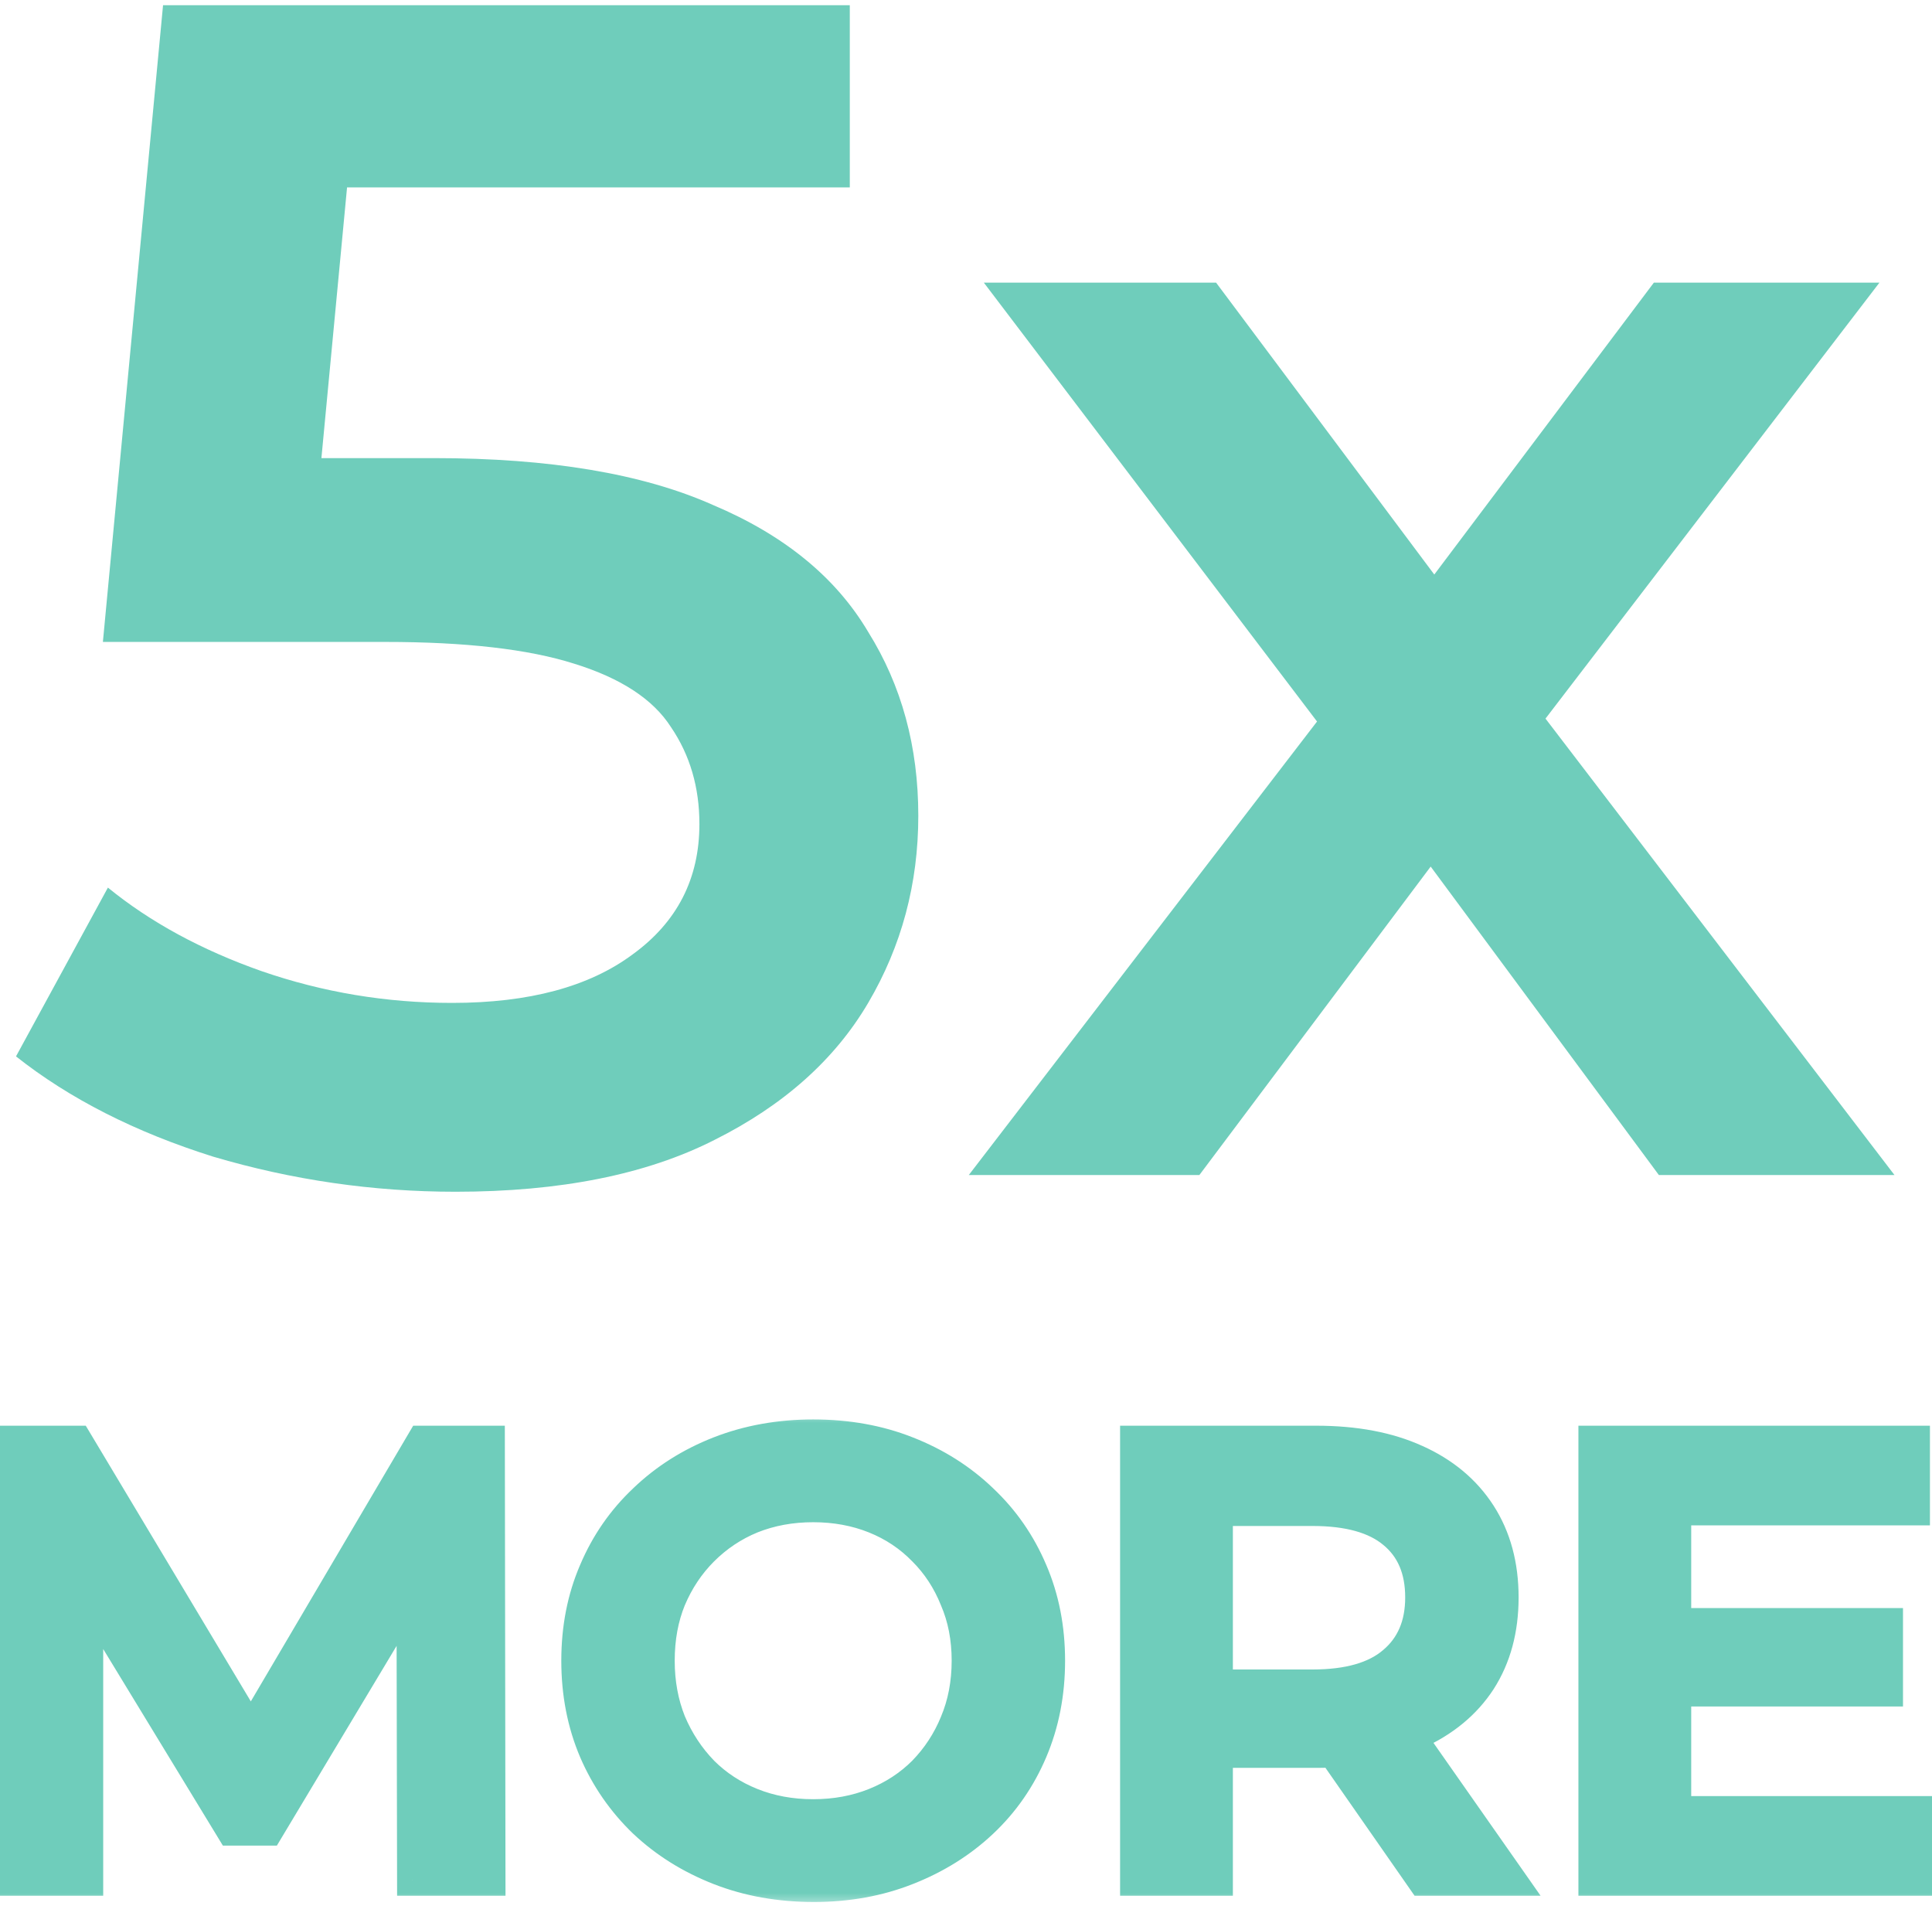
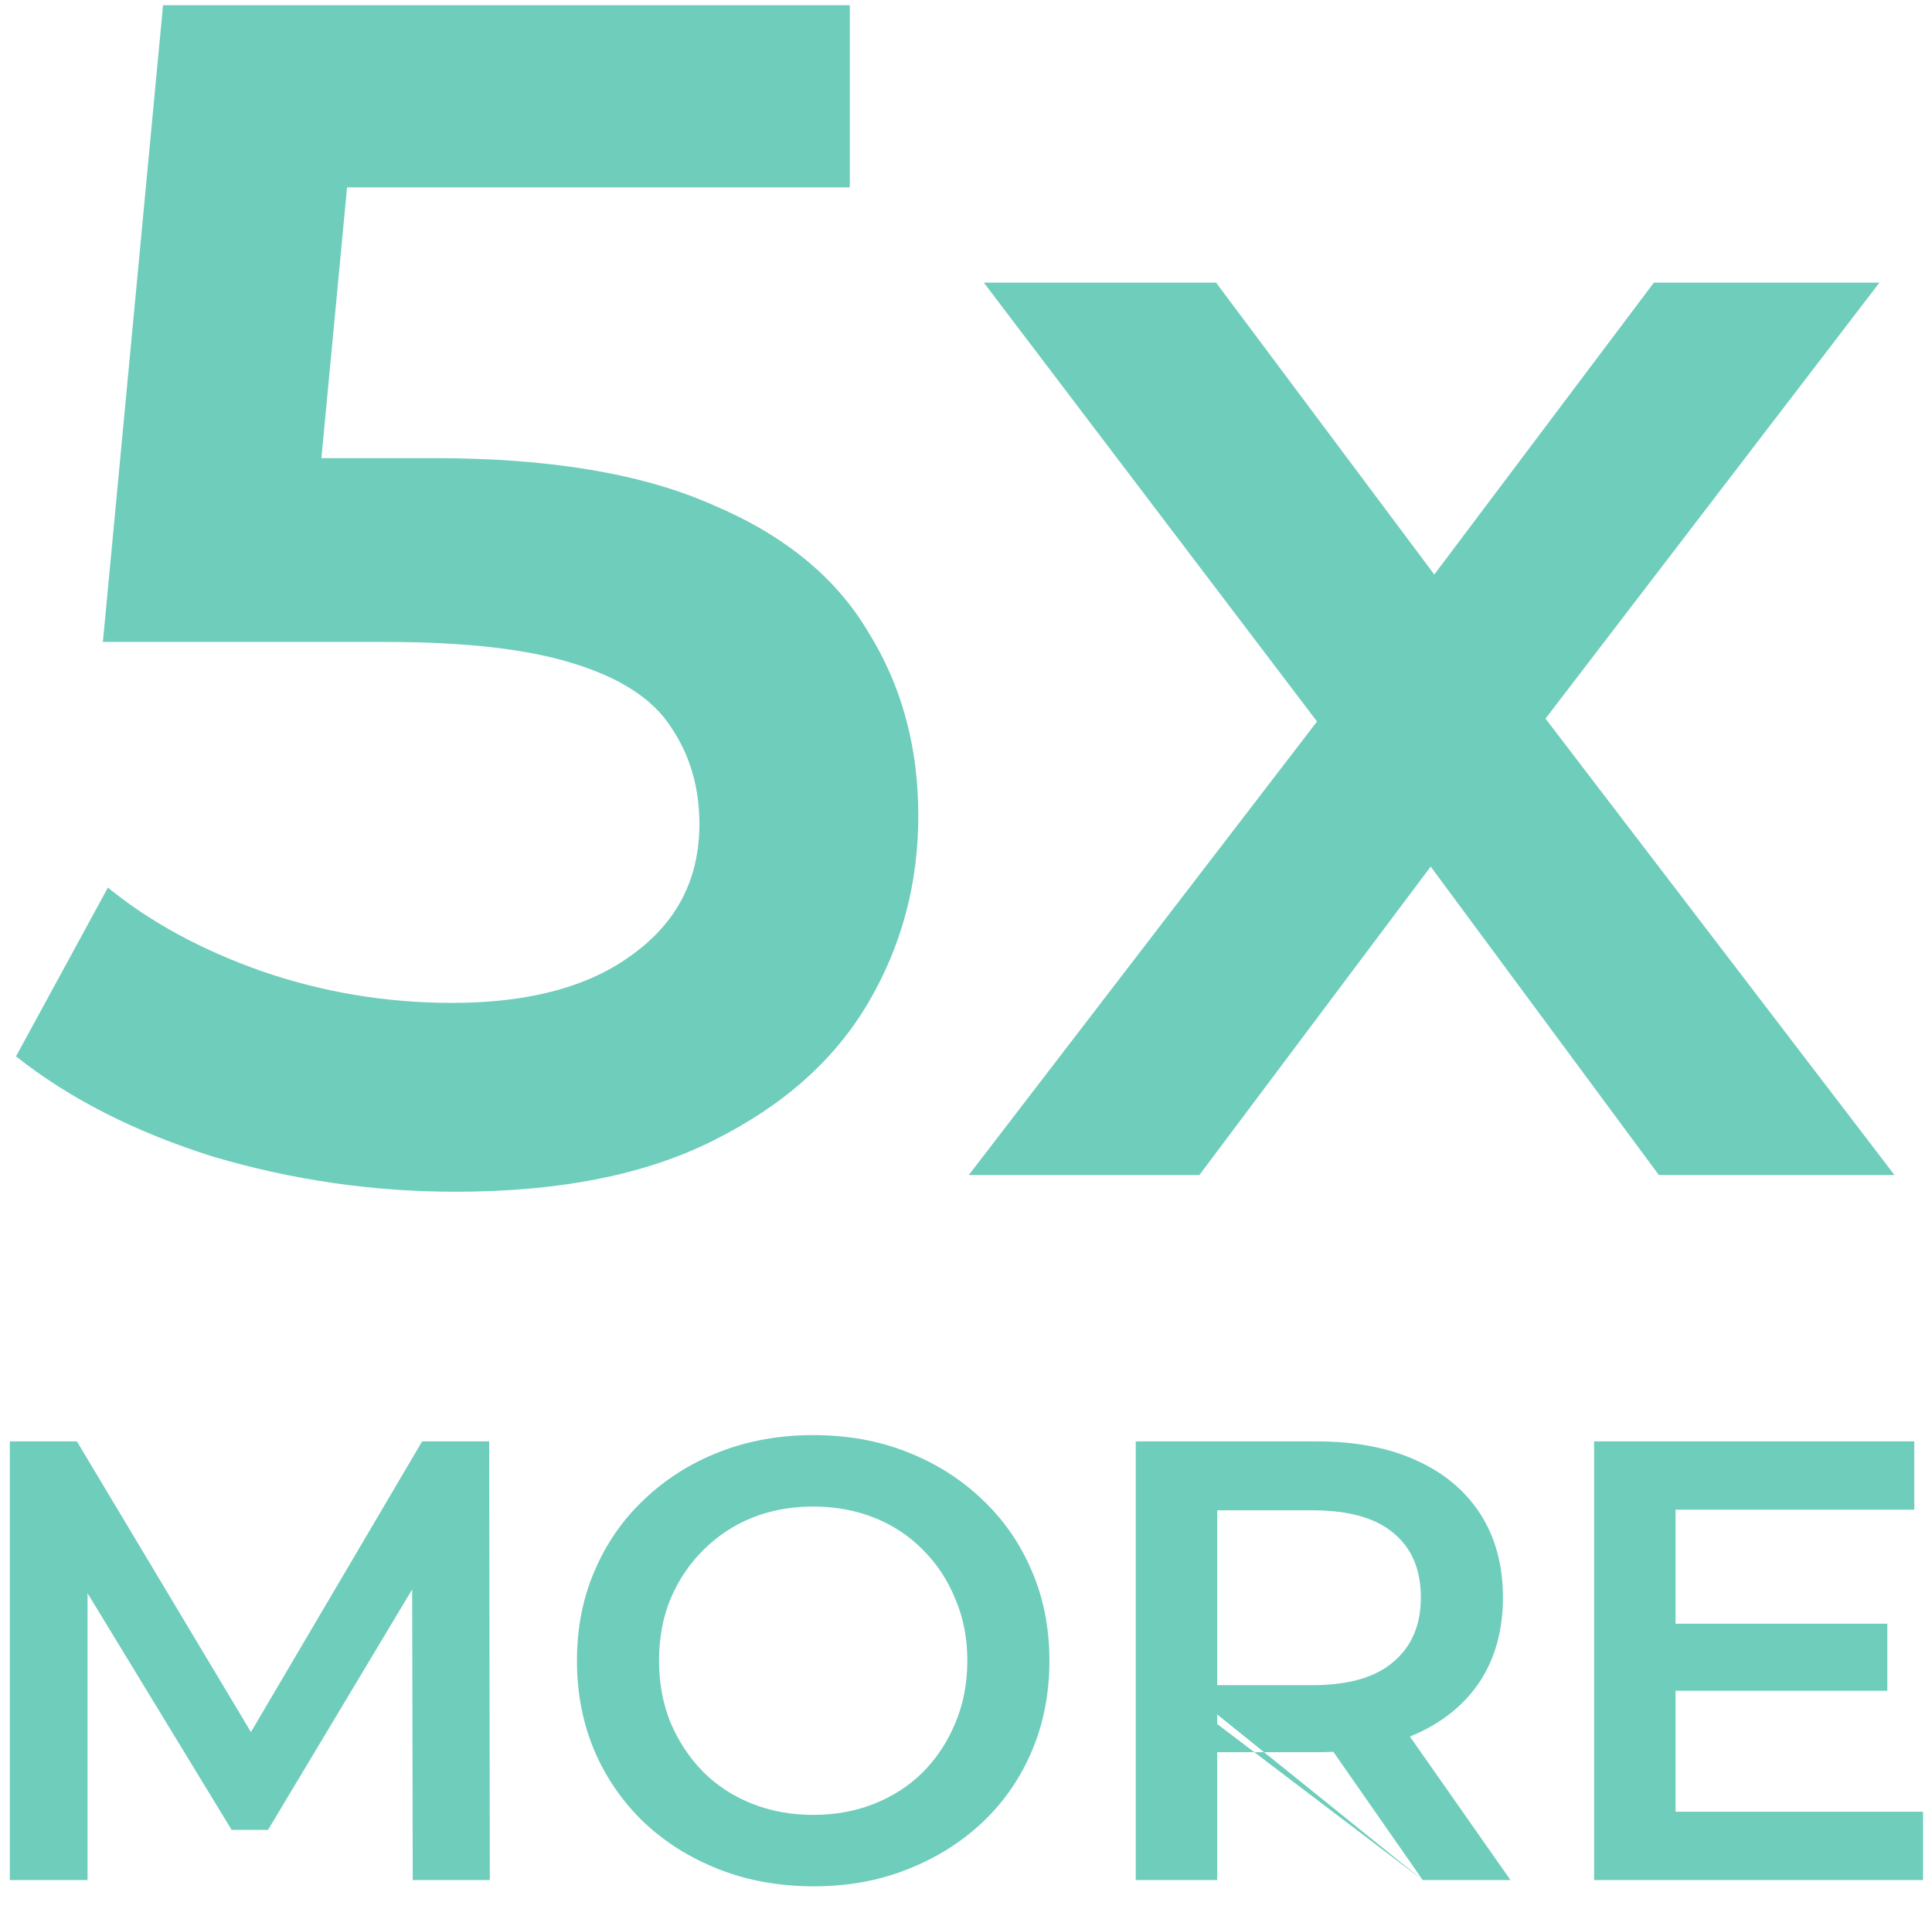
<svg xmlns="http://www.w3.org/2000/svg" width="74" height="73" viewBox="0 0 74 73" fill="none">
  <path d="M17.445 45.64C14.288 45.64 11.195 45.192 8.165 44.296C5.179 43.357 2.661 42.077 0.613 40.456L4.133 33.992C5.755 35.315 7.717 36.381 10.021 37.192C12.368 38.003 14.8 38.408 17.317 38.408C20.261 38.408 22.565 37.789 24.229 36.552C25.936 35.315 26.789 33.651 26.789 31.56C26.789 30.152 26.427 28.915 25.701 27.848C25.019 26.781 23.781 25.971 21.989 25.416C20.24 24.861 17.829 24.584 14.757 24.584H3.941L6.245 0.2H32.549V7.176H9.317L13.669 3.208L11.941 21.448L7.589 17.544H16.613C21.051 17.544 24.613 18.141 27.301 19.336C30.032 20.488 32.016 22.109 33.253 24.2C34.533 26.248 35.173 28.595 35.173 31.24C35.173 33.843 34.533 36.232 33.253 38.408C31.973 40.584 30.011 42.333 27.365 43.656C24.763 44.979 21.456 45.64 17.445 45.64ZM37.107 45L52.147 25.416L52.019 29.704L37.683 10.824H46.579L56.627 24.264H53.235L63.347 10.824H71.987L57.523 29.704L57.587 25.416L72.563 45H63.539L52.979 30.728L56.307 31.176L45.939 45H37.107Z" fill="#6FCDBB" />
  <mask id="path-2-outside-1_33_2386" maskUnits="userSpaceOnUse" x="-1" y="54" width="76" height="19" fill="black">
-     <rect fill="white" x="-1" y="54" width="76" height="19" />
-     <path d="M0.377 72V55.2H2.945L10.289 67.464H8.945L16.169 55.2H18.737L18.761 72H15.809L15.785 59.832H16.409L10.265 70.08H8.873L2.633 59.832H3.353V72H0.377ZM31.171 72.24C29.859 72.24 28.651 72.024 27.547 71.592C26.443 71.16 25.483 70.56 24.667 69.792C23.851 69.008 23.219 68.096 22.771 67.056C22.323 66 22.099 64.848 22.099 63.6C22.099 62.352 22.323 61.208 22.771 60.168C23.219 59.112 23.851 58.2 24.667 57.432C25.483 56.648 26.443 56.04 27.547 55.608C28.651 55.176 29.851 54.96 31.147 54.96C32.459 54.96 33.659 55.176 34.747 55.608C35.851 56.04 36.811 56.648 37.627 57.432C38.443 58.2 39.075 59.112 39.523 60.168C39.971 61.208 40.195 62.352 40.195 63.6C40.195 64.848 39.971 66 39.523 67.056C39.075 68.112 38.443 69.024 37.627 69.792C36.811 70.56 35.851 71.16 34.747 71.592C33.659 72.024 32.467 72.24 31.171 72.24ZM31.147 69.504C31.995 69.504 32.779 69.36 33.499 69.072C34.219 68.784 34.843 68.376 35.371 67.848C35.899 67.304 36.307 66.68 36.595 65.976C36.899 65.256 37.051 64.464 37.051 63.6C37.051 62.736 36.899 61.952 36.595 61.248C36.307 60.528 35.899 59.904 35.371 59.376C34.843 58.832 34.219 58.416 33.499 58.128C32.779 57.84 31.995 57.696 31.147 57.696C30.299 57.696 29.515 57.84 28.795 58.128C28.091 58.416 27.467 58.832 26.923 59.376C26.395 59.904 25.979 60.528 25.675 61.248C25.387 61.952 25.243 62.736 25.243 63.6C25.243 64.448 25.387 65.232 25.675 65.952C25.979 66.672 26.395 67.304 26.923 67.848C27.451 68.376 28.075 68.784 28.795 69.072C29.515 69.36 30.299 69.504 31.147 69.504ZM43.502 72V55.2H50.414C51.902 55.2 53.174 55.44 54.23 55.92C55.302 56.4 56.126 57.088 56.702 57.984C57.278 58.88 57.566 59.944 57.566 61.176C57.566 62.408 57.278 63.472 56.702 64.368C56.126 65.248 55.302 65.928 54.23 66.408C53.174 66.872 51.902 67.104 50.414 67.104H45.23L46.622 65.688V72H43.502ZM54.494 72L50.246 65.904H53.582L57.854 72H54.494ZM46.622 66.024L45.23 64.536H50.27C51.646 64.536 52.678 64.24 53.366 63.648C54.07 63.056 54.422 62.232 54.422 61.176C54.422 60.104 54.07 59.28 53.366 58.704C52.678 58.128 51.646 57.84 50.27 57.84H45.23L46.622 56.304V66.024ZM63.937 62.184H72.289V64.752H63.937V62.184ZM64.177 69.384H73.657V72H61.057V55.2H73.321V57.816H64.177V69.384Z" />
-   </mask>
-   <path d="M0.377 72V55.2H2.945L10.289 67.464H8.945L16.169 55.2H18.737L18.761 72H15.809L15.785 59.832H16.409L10.265 70.08H8.873L2.633 59.832H3.353V72H0.377ZM31.171 72.24C29.859 72.24 28.651 72.024 27.547 71.592C26.443 71.16 25.483 70.56 24.667 69.792C23.851 69.008 23.219 68.096 22.771 67.056C22.323 66 22.099 64.848 22.099 63.6C22.099 62.352 22.323 61.208 22.771 60.168C23.219 59.112 23.851 58.2 24.667 57.432C25.483 56.648 26.443 56.04 27.547 55.608C28.651 55.176 29.851 54.96 31.147 54.96C32.459 54.96 33.659 55.176 34.747 55.608C35.851 56.04 36.811 56.648 37.627 57.432C38.443 58.2 39.075 59.112 39.523 60.168C39.971 61.208 40.195 62.352 40.195 63.6C40.195 64.848 39.971 66 39.523 67.056C39.075 68.112 38.443 69.024 37.627 69.792C36.811 70.56 35.851 71.16 34.747 71.592C33.659 72.024 32.467 72.24 31.171 72.24ZM31.147 69.504C31.995 69.504 32.779 69.36 33.499 69.072C34.219 68.784 34.843 68.376 35.371 67.848C35.899 67.304 36.307 66.68 36.595 65.976C36.899 65.256 37.051 64.464 37.051 63.6C37.051 62.736 36.899 61.952 36.595 61.248C36.307 60.528 35.899 59.904 35.371 59.376C34.843 58.832 34.219 58.416 33.499 58.128C32.779 57.84 31.995 57.696 31.147 57.696C30.299 57.696 29.515 57.84 28.795 58.128C28.091 58.416 27.467 58.832 26.923 59.376C26.395 59.904 25.979 60.528 25.675 61.248C25.387 61.952 25.243 62.736 25.243 63.6C25.243 64.448 25.387 65.232 25.675 65.952C25.979 66.672 26.395 67.304 26.923 67.848C27.451 68.376 28.075 68.784 28.795 69.072C29.515 69.36 30.299 69.504 31.147 69.504ZM43.502 72V55.2H50.414C51.902 55.2 53.174 55.44 54.23 55.92C55.302 56.4 56.126 57.088 56.702 57.984C57.278 58.88 57.566 59.944 57.566 61.176C57.566 62.408 57.278 63.472 56.702 64.368C56.126 65.248 55.302 65.928 54.23 66.408C53.174 66.872 51.902 67.104 50.414 67.104H45.23L46.622 65.688V72H43.502ZM54.494 72L50.246 65.904H53.582L57.854 72H54.494ZM46.622 66.024L45.23 64.536H50.27C51.646 64.536 52.678 64.24 53.366 63.648C54.07 63.056 54.422 62.232 54.422 61.176C54.422 60.104 54.07 59.28 53.366 58.704C52.678 58.128 51.646 57.84 50.27 57.84H45.23L46.622 56.304V66.024ZM63.937 62.184H72.289V64.752H63.937V62.184ZM64.177 69.384H73.657V72H61.057V55.2H73.321V57.816H64.177V69.384Z" fill="#6FCDBB" />
+     </mask>
+   <path d="M0.377 72V55.2H2.945L10.289 67.464H8.945L16.169 55.2H18.737L18.761 72H15.809L15.785 59.832H16.409L10.265 70.08H8.873L2.633 59.832H3.353V72H0.377ZM31.171 72.24C29.859 72.24 28.651 72.024 27.547 71.592C26.443 71.16 25.483 70.56 24.667 69.792C23.851 69.008 23.219 68.096 22.771 67.056C22.323 66 22.099 64.848 22.099 63.6C22.099 62.352 22.323 61.208 22.771 60.168C23.219 59.112 23.851 58.2 24.667 57.432C25.483 56.648 26.443 56.04 27.547 55.608C28.651 55.176 29.851 54.96 31.147 54.96C32.459 54.96 33.659 55.176 34.747 55.608C35.851 56.04 36.811 56.648 37.627 57.432C38.443 58.2 39.075 59.112 39.523 60.168C39.971 61.208 40.195 62.352 40.195 63.6C40.195 64.848 39.971 66 39.523 67.056C39.075 68.112 38.443 69.024 37.627 69.792C36.811 70.56 35.851 71.16 34.747 71.592C33.659 72.024 32.467 72.24 31.171 72.24ZM31.147 69.504C31.995 69.504 32.779 69.36 33.499 69.072C34.219 68.784 34.843 68.376 35.371 67.848C35.899 67.304 36.307 66.68 36.595 65.976C36.899 65.256 37.051 64.464 37.051 63.6C37.051 62.736 36.899 61.952 36.595 61.248C36.307 60.528 35.899 59.904 35.371 59.376C34.843 58.832 34.219 58.416 33.499 58.128C32.779 57.84 31.995 57.696 31.147 57.696C30.299 57.696 29.515 57.84 28.795 58.128C28.091 58.416 27.467 58.832 26.923 59.376C26.395 59.904 25.979 60.528 25.675 61.248C25.387 61.952 25.243 62.736 25.243 63.6C25.243 64.448 25.387 65.232 25.675 65.952C25.979 66.672 26.395 67.304 26.923 67.848C27.451 68.376 28.075 68.784 28.795 69.072C29.515 69.36 30.299 69.504 31.147 69.504ZM43.502 72V55.2H50.414C51.902 55.2 53.174 55.44 54.23 55.92C55.302 56.4 56.126 57.088 56.702 57.984C57.278 58.88 57.566 59.944 57.566 61.176C57.566 62.408 57.278 63.472 56.702 64.368C56.126 65.248 55.302 65.928 54.23 66.408C53.174 66.872 51.902 67.104 50.414 67.104H45.23L46.622 65.688V72H43.502ZM54.494 72L50.246 65.904H53.582L57.854 72H54.494ZL45.23 64.536H50.27C51.646 64.536 52.678 64.24 53.366 63.648C54.07 63.056 54.422 62.232 54.422 61.176C54.422 60.104 54.07 59.28 53.366 58.704C52.678 58.128 51.646 57.84 50.27 57.84H45.23L46.622 56.304V66.024ZM63.937 62.184H72.289V64.752H63.937V62.184ZM64.177 69.384H73.657V72H61.057V55.2H73.321V57.816H64.177V69.384Z" fill="#6FCDBB" />
  <path d="M0.377 72H-0.223V72.6H0.377V72ZM0.377 55.2V54.6H-0.223V55.2H0.377ZM2.945 55.2L3.46 54.892L3.285 54.6H2.945V55.2ZM10.289 67.464V68.064H11.348L10.804 67.156L10.289 67.464ZM8.945 67.464L8.428 67.159L7.895 68.064H8.945V67.464ZM16.169 55.2V54.6H15.826L15.652 54.895L16.169 55.2ZM18.737 55.2L19.337 55.199L19.336 54.6H18.737V55.2ZM18.761 72V72.6H19.362L19.361 71.999L18.761 72ZM15.809 72L15.209 72.001L15.21 72.6H15.809V72ZM15.785 59.832V59.232H15.184L15.185 59.833L15.785 59.832ZM16.409 59.832L16.924 60.141L17.468 59.232H16.409V59.832ZM10.265 70.08V70.68H10.605L10.78 70.388L10.265 70.08ZM8.873 70.08L8.361 70.392L8.536 70.68H8.873V70.08ZM2.633 59.832V59.232H1.565L2.121 60.144L2.633 59.832ZM3.353 59.832H3.953V59.232H3.353V59.832ZM3.353 72V72.6H3.953V72H3.353ZM0.977 72V55.2H-0.223V72H0.977ZM0.377 55.8H2.945V54.6H0.377V55.8ZM2.43 55.508L9.774 67.772L10.804 67.156L3.46 54.892L2.43 55.508ZM10.289 66.864H8.945V68.064H10.289V66.864ZM9.462 67.769L16.686 55.505L15.652 54.895L8.428 67.159L9.462 67.769ZM16.169 55.8H18.737V54.6H16.169V55.8ZM18.137 55.201L18.161 72.001L19.361 71.999L19.337 55.199L18.137 55.201ZM18.761 71.4H15.809V72.6H18.761V71.4ZM16.409 71.999L16.385 59.831L15.185 59.833L15.209 72.001L16.409 71.999ZM15.785 60.432H16.409V59.232H15.785V60.432ZM15.895 59.523L9.75 69.772L10.78 70.388L16.924 60.141L15.895 59.523ZM10.265 69.48H8.873V70.68H10.265V69.48ZM9.386 69.768L3.146 59.52L2.121 60.144L8.361 70.392L9.386 69.768ZM2.633 60.432H3.353V59.232H2.633V60.432ZM2.753 59.832V72H3.953V59.832H2.753ZM3.353 71.4H0.377V72.6H3.353V71.4ZM27.547 71.592L27.766 71.033L27.766 71.033L27.547 71.592ZM24.667 69.792L24.251 70.225L24.256 70.229L24.667 69.792ZM22.771 67.056L22.219 67.29L22.22 67.293L22.771 67.056ZM22.771 60.168L23.322 60.405L23.323 60.402L22.771 60.168ZM24.667 57.432L25.078 57.869L25.083 57.865L24.667 57.432ZM27.547 55.608L27.766 56.167L27.766 56.167L27.547 55.608ZM34.747 55.608L34.526 56.166L34.528 56.167L34.747 55.608ZM37.627 57.432L37.211 57.865L37.216 57.869L37.627 57.432ZM39.523 60.168L38.971 60.402L38.972 60.405L39.523 60.168ZM39.523 67.056L38.971 66.822L38.971 66.822L39.523 67.056ZM37.627 69.792L37.216 69.355L37.216 69.355L37.627 69.792ZM34.747 71.592L34.528 71.033L34.526 71.034L34.747 71.592ZM33.499 69.072L33.722 69.629L33.722 69.629L33.499 69.072ZM35.371 67.848L35.795 68.272L35.801 68.266L35.371 67.848ZM36.595 65.976L36.042 65.743L36.04 65.749L36.595 65.976ZM36.595 61.248L36.038 61.471L36.041 61.478L36.044 61.486L36.595 61.248ZM35.371 59.376L34.94 59.794L34.947 59.8L35.371 59.376ZM33.499 58.128L33.722 57.571L33.722 57.571L33.499 58.128ZM28.795 58.128L28.572 57.571L28.568 57.573L28.795 58.128ZM26.923 59.376L26.499 58.952L26.499 58.952L26.923 59.376ZM25.675 61.248L25.122 61.015L25.12 61.021L25.675 61.248ZM25.675 65.952L25.118 66.175L25.122 66.185L25.675 65.952ZM26.923 67.848L26.492 68.266L26.499 68.272L26.923 67.848ZM28.795 69.072L29.018 68.515L29.018 68.515L28.795 69.072ZM31.171 71.64C29.926 71.64 28.793 71.435 27.766 71.033L27.328 72.151C28.509 72.613 29.792 72.84 31.171 72.84V71.64ZM27.766 71.033C26.729 70.627 25.835 70.067 25.078 69.355L24.256 70.229C25.131 71.052 26.157 71.692 27.328 72.151L27.766 71.033ZM25.083 69.359C24.324 68.631 23.738 67.785 23.322 66.819L22.22 67.293C22.7 68.407 23.378 69.385 24.251 70.225L25.083 69.359ZM23.323 66.822C22.909 65.846 22.699 64.775 22.699 63.6H21.499C21.499 64.921 21.736 66.154 22.219 67.29L23.323 66.822ZM22.699 63.6C22.699 62.425 22.91 61.363 23.322 60.405L22.22 59.931C21.736 61.053 21.499 62.279 21.499 63.6H22.699ZM23.323 60.402C23.74 59.421 24.324 58.578 25.078 57.869L24.256 56.995C23.378 57.822 22.698 58.803 22.219 59.934L23.323 60.402ZM25.083 57.865C25.839 57.138 26.731 56.571 27.766 56.167L27.328 55.049C26.155 55.509 25.127 56.158 24.251 56.999L25.083 57.865ZM27.766 56.167C28.794 55.764 29.919 55.56 31.147 55.56V54.36C29.783 54.36 28.508 54.588 27.328 55.049L27.766 56.167ZM31.147 55.56C32.392 55.56 33.516 55.765 34.526 56.166L34.968 55.05C33.802 54.587 32.526 54.36 31.147 54.36V55.56ZM34.528 56.167C35.563 56.571 36.455 57.138 37.211 57.865L38.043 56.999C37.167 56.158 36.139 55.509 34.966 55.049L34.528 56.167ZM37.216 57.869C37.97 58.578 38.554 59.421 38.971 60.402L40.075 59.934C39.596 58.803 38.916 57.822 38.038 56.995L37.216 57.869ZM38.972 60.405C39.385 61.363 39.595 62.425 39.595 63.6H40.795C40.795 62.279 40.557 61.053 40.074 59.931L38.972 60.405ZM39.595 63.6C39.595 64.775 39.385 65.846 38.971 66.822L40.075 67.29C40.557 66.154 40.795 64.921 40.795 63.6H39.595ZM38.971 66.822C38.554 67.803 37.97 68.645 37.216 69.355L38.038 70.229C38.916 69.403 39.596 68.421 40.075 67.29L38.971 66.822ZM37.216 69.355C36.459 70.067 35.565 70.627 34.528 71.033L34.966 72.151C36.137 71.692 37.163 71.052 38.038 70.229L37.216 69.355ZM34.526 71.034C33.515 71.436 32.399 71.64 31.171 71.64V72.84C32.535 72.84 33.803 72.612 34.968 72.15L34.526 71.034ZM31.147 70.104C32.064 70.104 32.925 69.948 33.722 69.629L33.276 68.515C32.633 68.772 31.926 68.904 31.147 68.904V70.104ZM33.722 69.629C34.514 69.312 35.208 68.86 35.795 68.272L34.947 67.424C34.478 67.892 33.924 68.256 33.276 68.515L33.722 69.629ZM35.801 68.266C36.383 67.667 36.833 66.978 37.15 66.203L36.04 65.749C35.781 66.382 35.415 66.941 34.94 67.43L35.801 68.266ZM37.148 66.209C37.486 65.408 37.651 64.536 37.651 63.6H36.451C36.451 64.392 36.312 65.104 36.042 65.743L37.148 66.209ZM37.651 63.6C37.651 62.664 37.486 61.798 37.146 61.01L36.044 61.486C36.312 62.106 36.451 62.807 36.451 63.6H37.651ZM37.152 61.025C36.835 60.233 36.383 59.539 35.795 58.952L34.947 59.8C35.415 60.269 35.779 60.823 36.038 61.471L37.152 61.025ZM35.801 58.958C35.214 58.352 34.518 57.889 33.722 57.571L33.276 58.685C33.92 58.943 34.472 59.312 34.94 59.794L35.801 58.958ZM33.722 57.571C32.925 57.252 32.064 57.096 31.147 57.096V58.296C31.926 58.296 32.633 58.428 33.276 58.685L33.722 57.571ZM31.147 57.096C30.23 57.096 29.369 57.252 28.572 57.571L29.018 58.685C29.661 58.428 30.368 58.296 31.147 58.296V57.096ZM28.568 57.573C27.789 57.891 27.098 58.352 26.499 58.952L27.347 59.8C27.836 59.312 28.393 58.941 29.022 58.683L28.568 57.573ZM26.499 58.952C25.913 59.537 25.455 60.227 25.122 61.015L26.228 61.481C26.503 60.829 26.877 60.271 27.347 59.8L26.499 58.952ZM25.12 61.021C24.798 61.806 24.643 62.669 24.643 63.6H25.843C25.843 62.803 25.976 62.098 26.23 61.475L25.12 61.021ZM24.643 63.6C24.643 64.517 24.799 65.378 25.118 66.175L26.232 65.729C25.975 65.086 25.843 64.379 25.843 63.6H24.643ZM25.122 66.185C25.454 66.972 25.911 67.667 26.492 68.266L27.354 67.43C26.879 66.941 26.504 66.372 26.228 65.719L25.122 66.185ZM26.499 68.272C27.086 68.86 27.78 69.312 28.572 69.629L29.018 68.515C28.37 68.256 27.816 67.892 27.347 67.424L26.499 68.272ZM28.572 69.629C29.369 69.948 30.23 70.104 31.147 70.104V68.904C30.368 68.904 29.661 68.772 29.018 68.515L28.572 69.629ZM43.502 72H42.902V72.6H43.502V72ZM43.502 55.2V54.6H42.902V55.2H43.502ZM54.23 55.92L53.982 56.466L53.985 56.468L54.23 55.92ZM56.702 57.984L57.207 57.66L57.207 57.66L56.702 57.984ZM56.702 64.368L57.204 64.697L57.207 64.692L56.702 64.368ZM54.23 66.408L54.471 66.957L54.475 66.956L54.23 66.408ZM45.23 67.104L44.802 66.683L43.799 67.704H45.23V67.104ZM46.622 65.688H47.222V64.222L46.194 65.267L46.622 65.688ZM46.622 72V72.6H47.222V72H46.622ZM54.494 72L54.002 72.343L54.181 72.6H54.494V72ZM50.246 65.904V65.304H49.097L49.754 66.247L50.246 65.904ZM53.582 65.904L54.074 65.56L53.894 65.304H53.582V65.904ZM57.854 72V72.6H59.007L58.346 71.656L57.854 72ZM46.622 66.024L46.184 66.434L47.222 67.544V66.024H46.622ZM45.23 64.536V63.936H43.847L44.792 64.946L45.23 64.536ZM53.366 63.648L52.98 63.189L52.975 63.193L53.366 63.648ZM53.366 58.704L52.981 59.164L52.986 59.168L53.366 58.704ZM45.23 57.84L44.785 57.437L43.877 58.44H45.23V57.84ZM46.622 56.304H47.222V54.748L46.178 55.901L46.622 56.304ZM44.102 72V55.2H42.902V72H44.102ZM43.502 55.8H50.414V54.6H43.502V55.8ZM50.414 55.8C51.84 55.8 53.023 56.03 53.982 56.466L54.478 55.374C53.326 54.85 51.964 54.6 50.414 54.6V55.8ZM53.985 56.468C54.962 56.905 55.691 57.52 56.197 58.309L57.207 57.66C56.561 56.656 55.642 55.895 54.475 55.372L53.985 56.468ZM56.197 58.309C56.702 59.093 56.966 60.041 56.966 61.176H58.166C58.166 59.847 57.854 58.667 57.207 57.66L56.197 58.309ZM56.966 61.176C56.966 62.311 56.702 63.259 56.197 64.043L57.207 64.692C57.854 63.685 58.166 62.505 58.166 61.176H56.966ZM56.2 64.039C55.694 64.812 54.965 65.422 53.985 65.86L54.475 66.956C55.639 66.434 56.558 65.684 57.204 64.697L56.2 64.039ZM53.989 65.859C53.027 66.281 51.842 66.504 50.414 66.504V67.704C51.962 67.704 53.321 67.463 54.471 66.957L53.989 65.859ZM50.414 66.504H45.23V67.704H50.414V66.504ZM45.658 67.525L47.05 66.109L46.194 65.267L44.802 66.683L45.658 67.525ZM46.022 65.688V72H47.222V65.688H46.022ZM46.622 71.4H43.502V72.6H46.622V71.4ZM54.986 71.657L50.738 65.561L49.754 66.247L54.002 72.343L54.986 71.657ZM50.246 66.504H53.582V65.304H50.246V66.504ZM53.091 66.248L57.363 72.344L58.346 71.656L54.074 65.56L53.091 66.248ZM57.854 71.4H54.494V72.6H57.854V71.4ZM47.06 65.614L45.668 64.126L44.792 64.946L46.184 66.434L47.06 65.614ZM45.23 65.136H50.27V63.936H45.23V65.136ZM50.27 65.136C51.718 65.136 52.916 64.826 53.757 64.103L52.975 63.193C52.44 63.654 51.574 63.936 50.27 63.936V65.136ZM53.752 64.107C54.613 63.384 55.022 62.38 55.022 61.176H53.822C53.822 62.084 53.527 62.728 52.98 63.189L53.752 64.107ZM55.022 61.176C55.022 59.96 54.615 58.95 53.746 58.24L52.986 59.168C53.525 59.61 53.822 60.248 53.822 61.176H55.022ZM53.751 58.244C52.911 57.54 51.715 57.24 50.27 57.24V58.44C51.577 58.44 52.446 58.716 52.981 59.164L53.751 58.244ZM50.27 57.24H45.23V58.44H50.27V57.24ZM45.675 58.243L47.067 56.707L46.178 55.901L44.785 57.437L45.675 58.243ZM46.022 56.304V66.024H47.222V56.304H46.022ZM63.937 62.184V61.584H63.337V62.184H63.937ZM72.289 62.184H72.889V61.584H72.289V62.184ZM72.289 64.752V65.352H72.889V64.752H72.289ZM63.937 64.752H63.337V65.352H63.937V64.752ZM64.177 69.384H63.577V69.984H64.177V69.384ZM73.657 69.384H74.257V68.784H73.657V69.384ZM73.657 72V72.6H74.257V72H73.657ZM61.057 72H60.457V72.6H61.057V72ZM61.057 55.2V54.6H60.457V55.2H61.057ZM73.321 55.2H73.921V54.6H73.321V55.2ZM73.321 57.816V58.416H73.921V57.816H73.321ZM64.177 57.816V57.216H63.577V57.816H64.177ZM63.937 62.784H72.289V61.584H63.937V62.784ZM71.689 62.184V64.752H72.889V62.184H71.689ZM72.289 64.152H63.937V65.352H72.289V64.152ZM64.537 64.752V62.184H63.337V64.752H64.537ZM64.177 69.984H73.657V68.784H64.177V69.984ZM73.057 69.384V72H74.257V69.384H73.057ZM73.657 71.4H61.057V72.6H73.657V71.4ZM61.657 72V55.2H60.457V72H61.657ZM61.057 55.8H73.321V54.6H61.057V55.8ZM72.721 55.2V57.816H73.921V55.2H72.721ZM73.321 57.216H64.177V58.416H73.321V57.216ZM63.577 57.816V69.384H64.777V57.816H63.577Z" fill="#6FCDBB" mask="url(#path-2-outside-1_33_2386)" />
</svg>